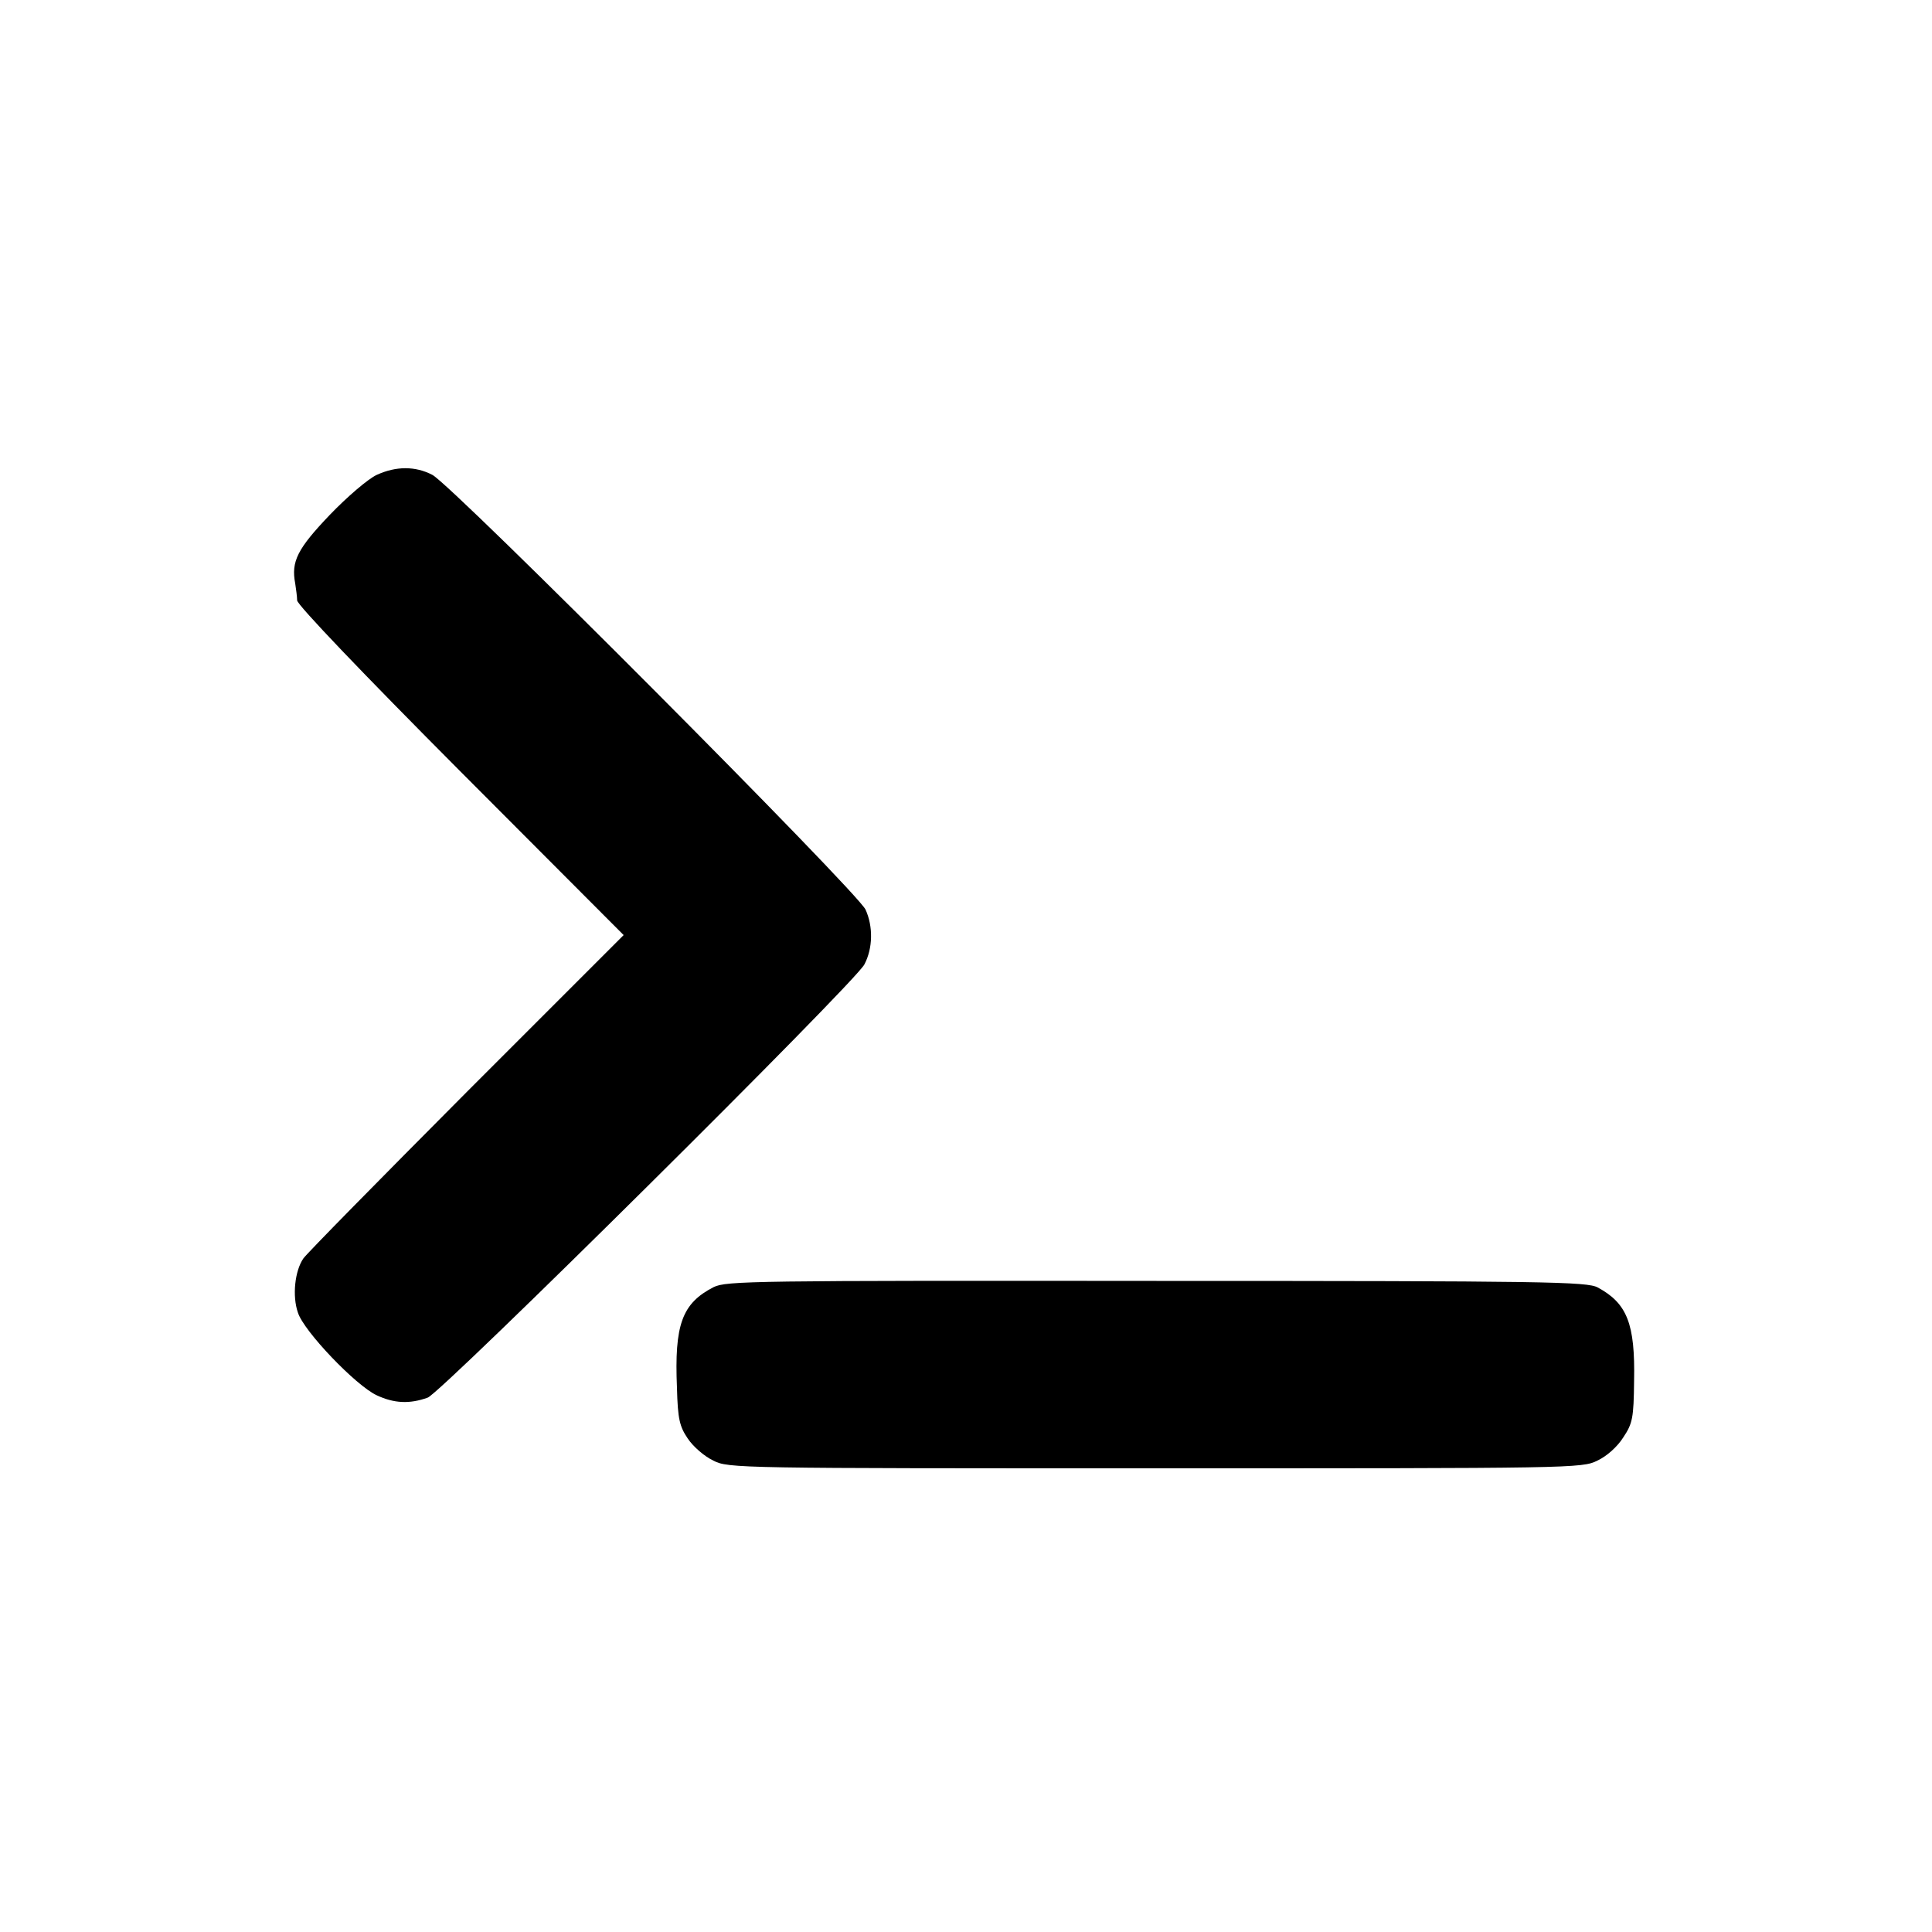
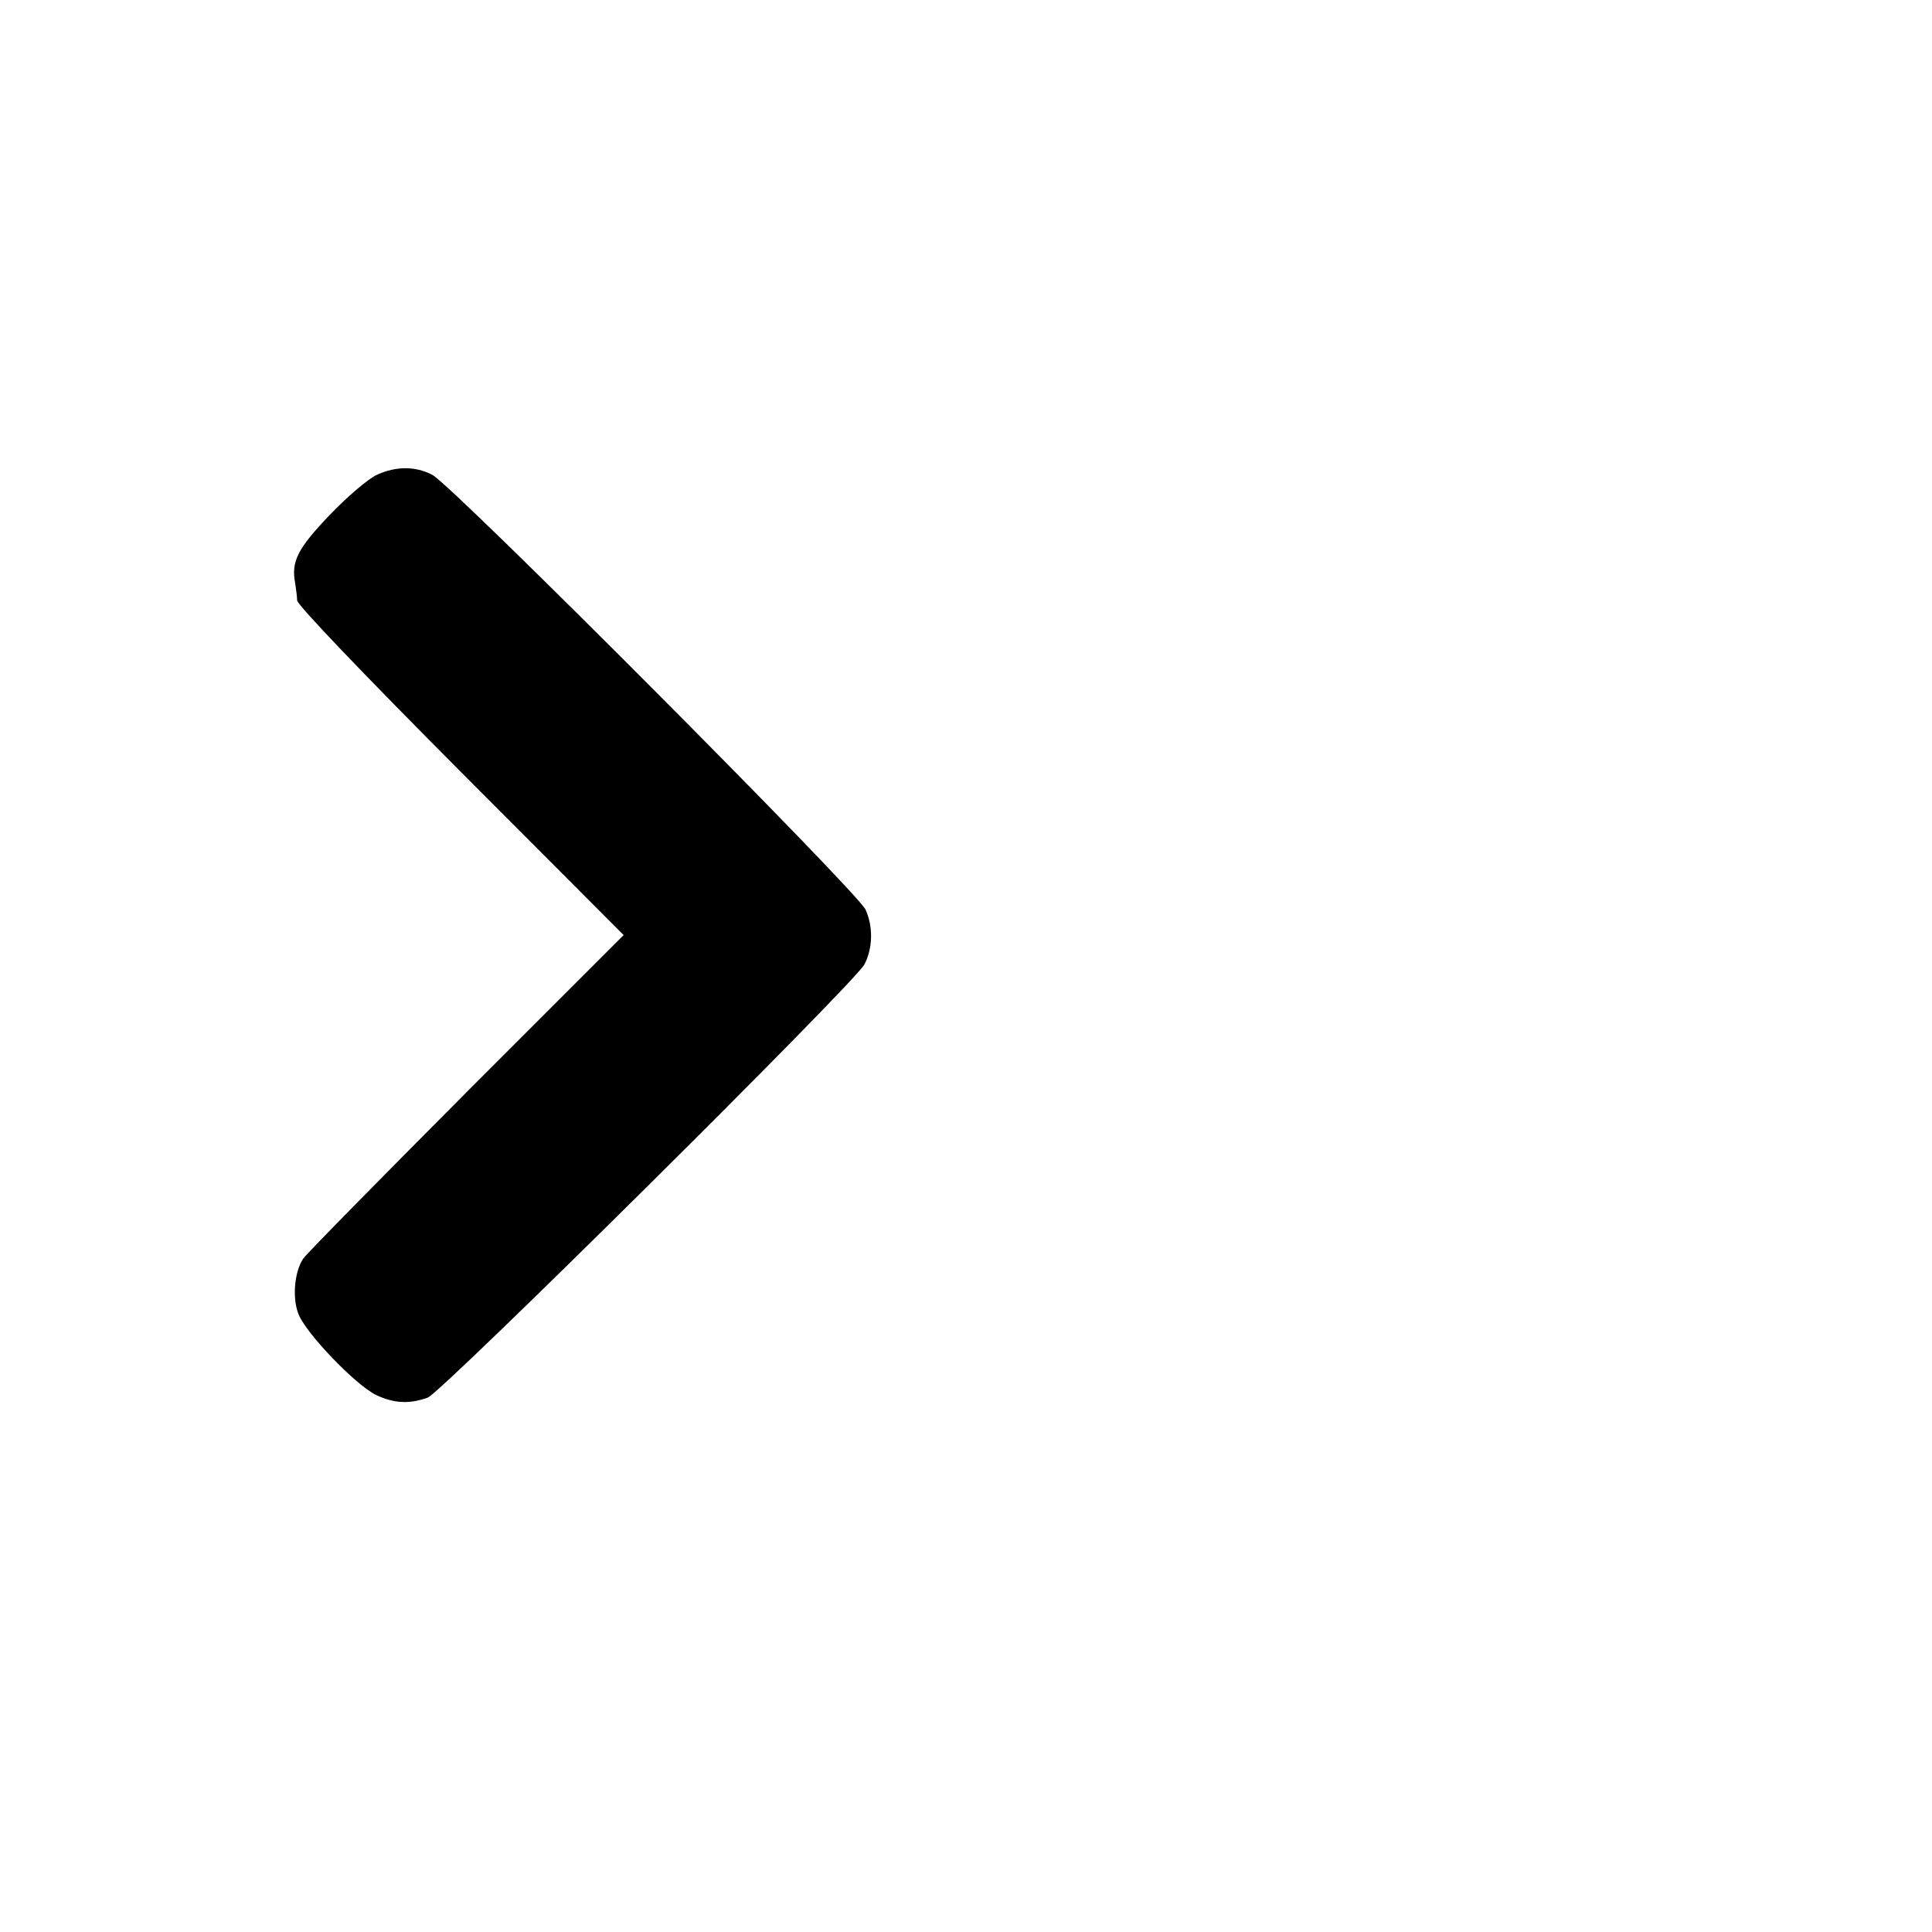
<svg xmlns="http://www.w3.org/2000/svg" version="1.0" width="500pt" height="500pt" viewBox="0 0 500 500" preserveAspectRatio="xMidYMid meet">
  <g transform="translate(0,500) scale(0.1,-0.1)" fill="#000000" stroke="none">
    <path d="M975 3771 c-22 -10 -77 -57 -122 -104 -83 -87 -100 -120 -89 -177 2 -14 5 -34 5 -44 1 -12 168 -187 423 -443 l422 -423 -407 -407 c-224 -225 -414 -418 -422 -430 -22 -32 -29 -97 -14 -140 15 -48 150 -189 204 -214 45 -21 85 -23 132 -6 37 14 1105 1073 1130 1121 22 42 23 98 3 142 -21 46 -1068 1097 -1121 1125 -44 23 -94 23 -144 0z" />
-     <path d="M1847 1669 c-82 -42 -102 -97 -95 -261 2 -81 7 -100 28 -131 14 -21 43 -46 66 -57 39 -20 63 -20 1144 -20 1078 0 1105 0 1144 20 24 11 52 36 67 60 24 36 27 50 28 146 3 148 -18 201 -94 242 -27 15 -133 17 -1142 17 -1046 1 -1113 0 -1146 -16z" />
  </g>
</svg>